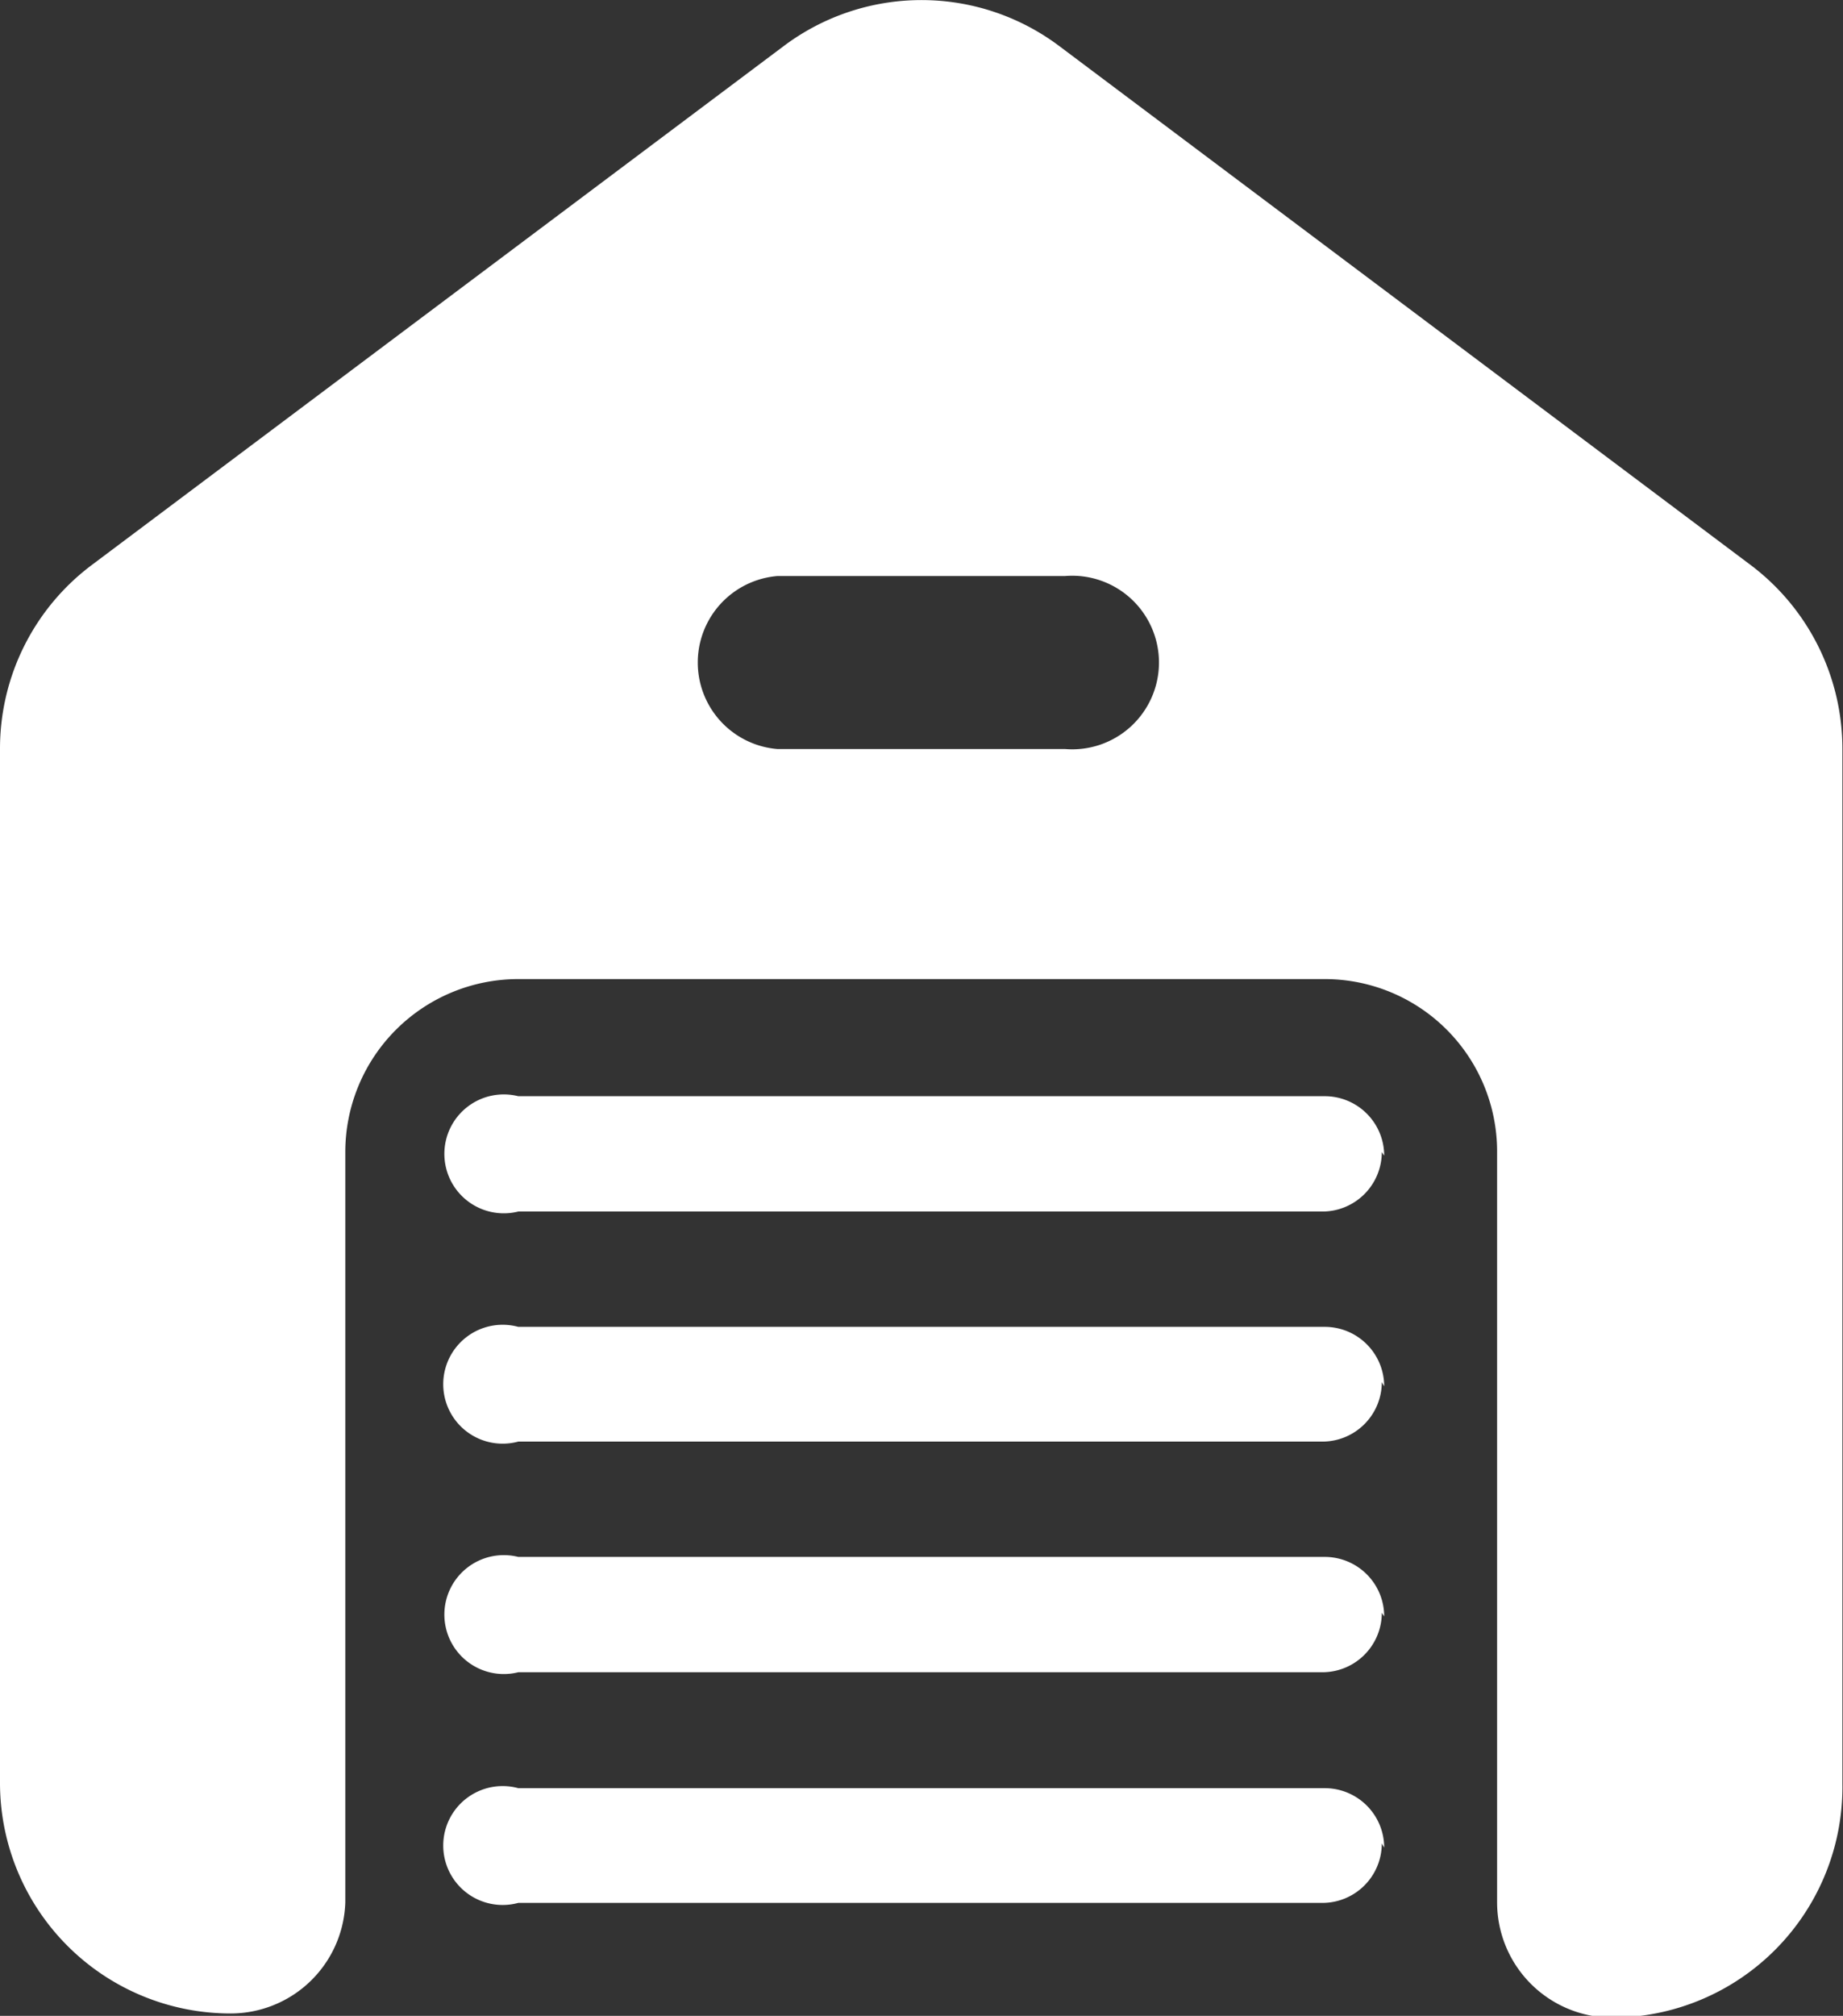
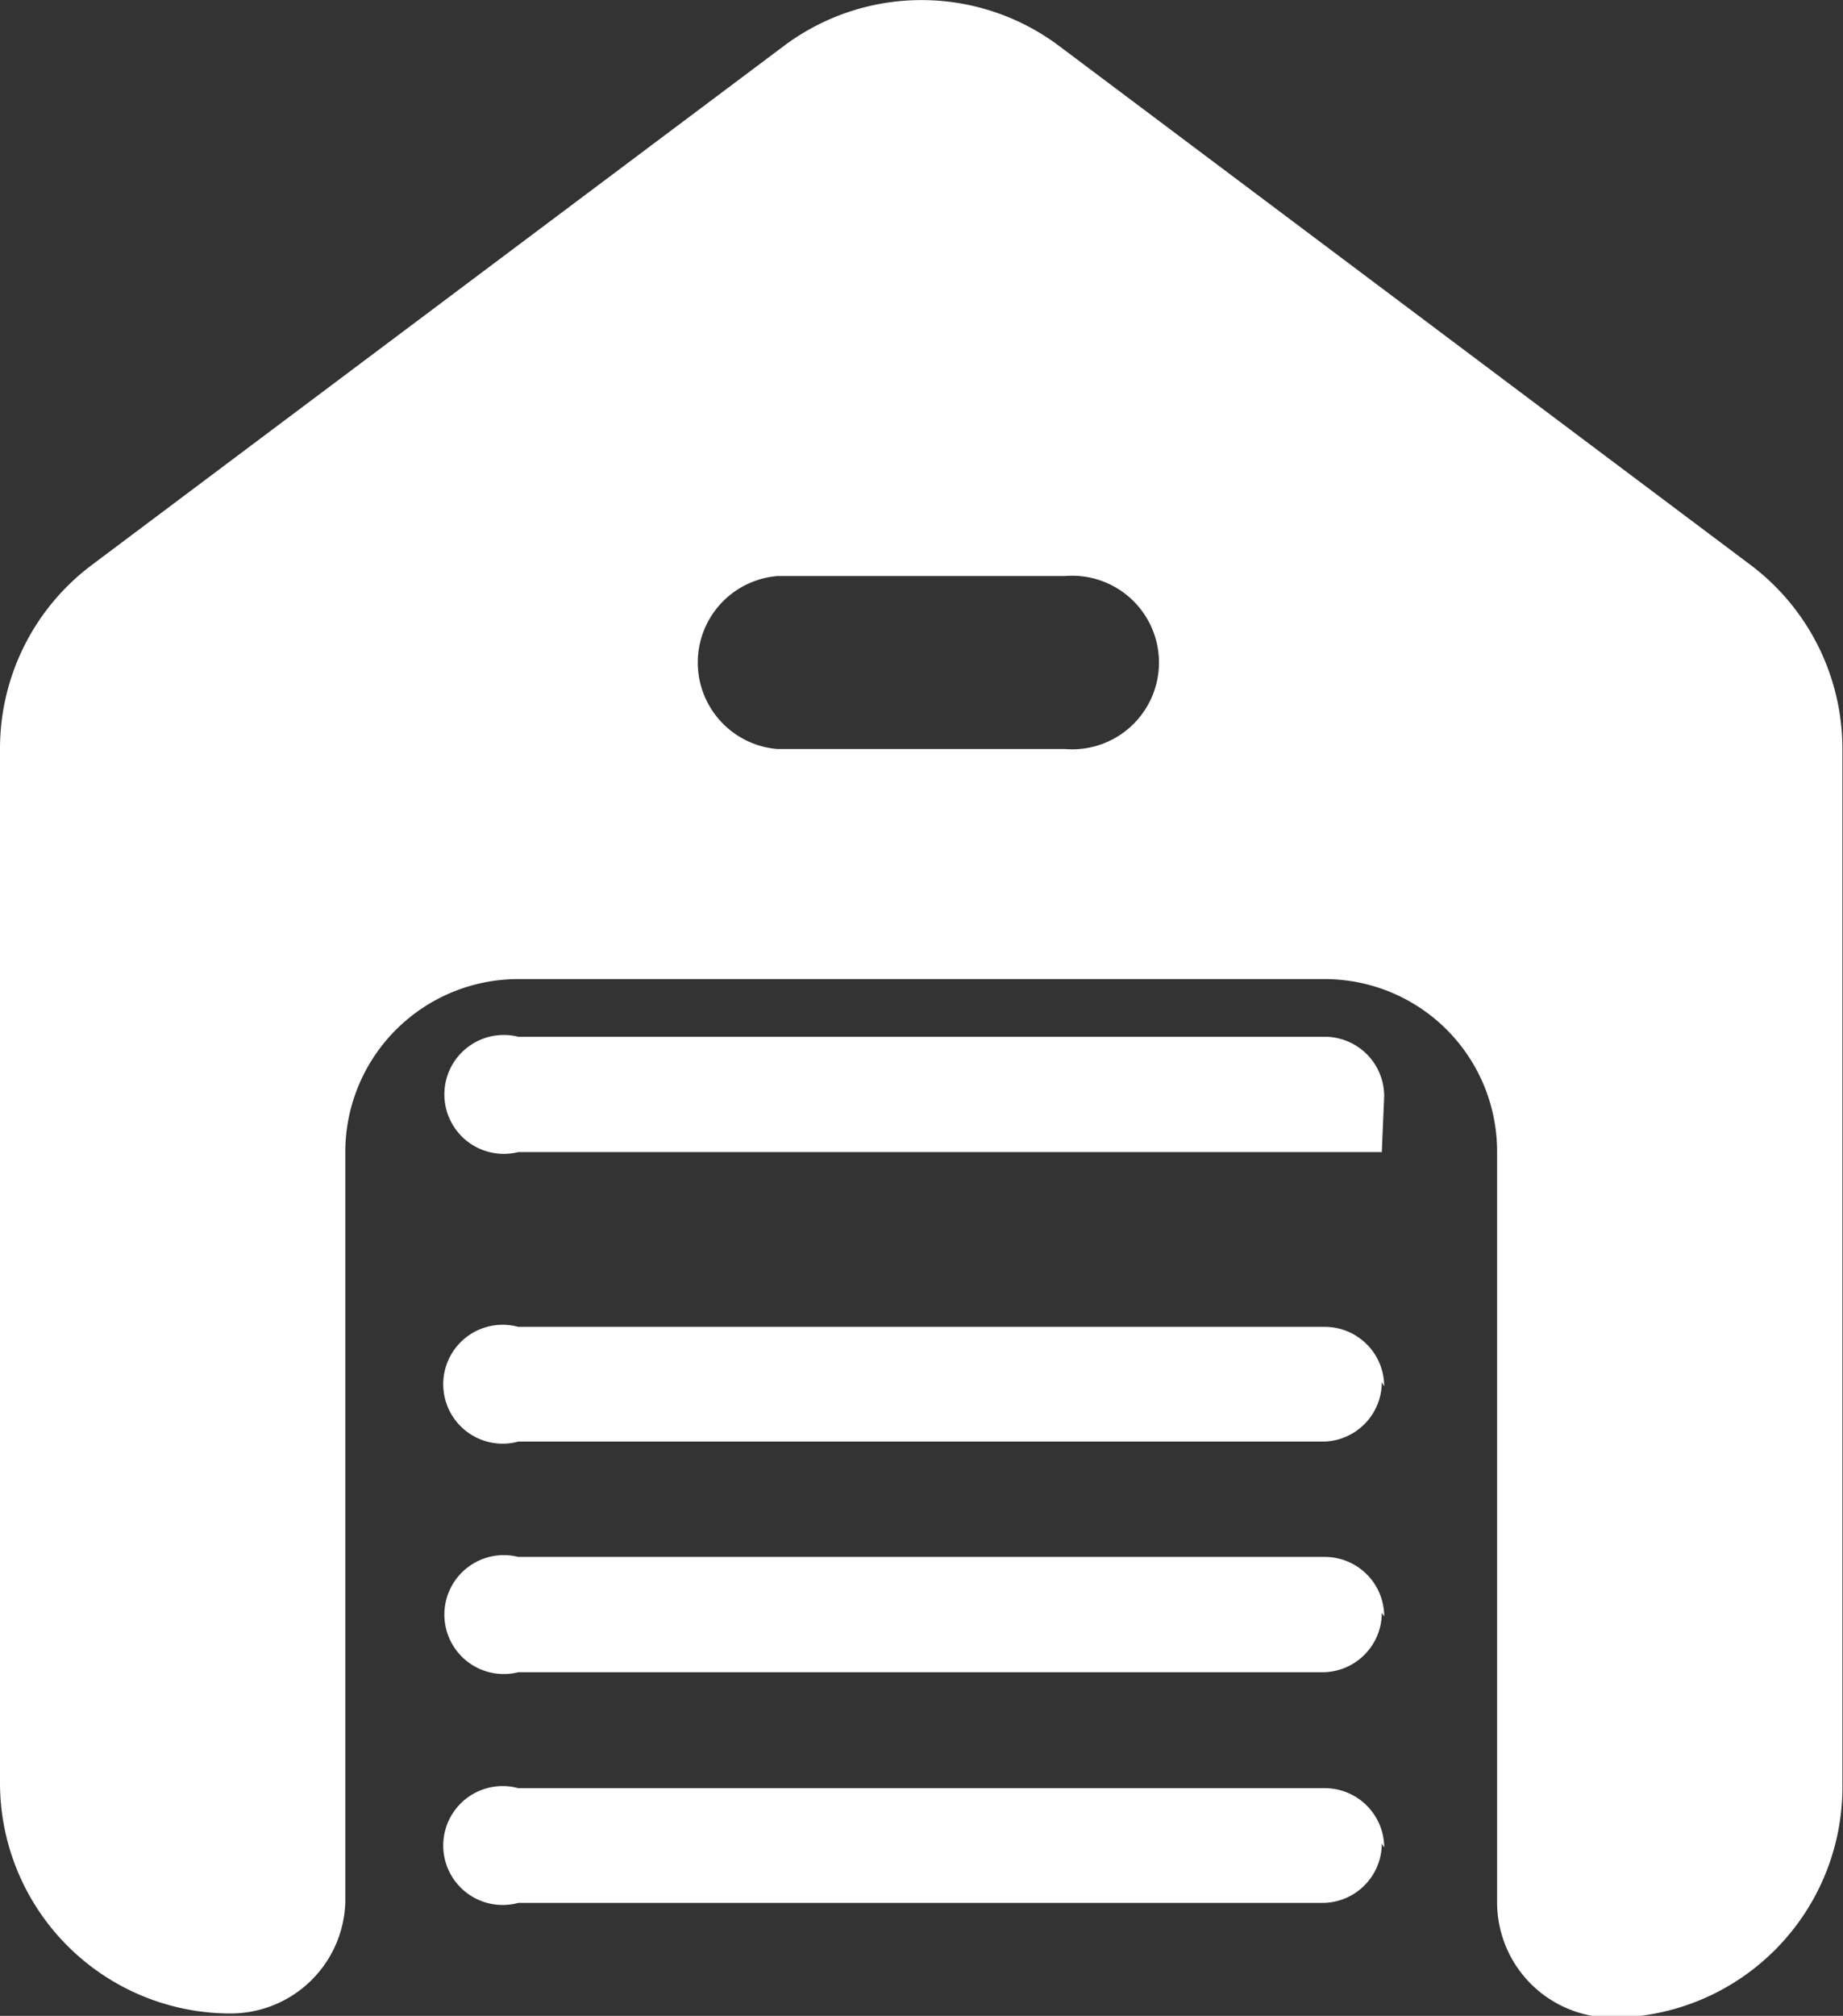
<svg xmlns="http://www.w3.org/2000/svg" viewBox="0 0 31.01 33.91">
  <rect x="0" y="0" width="31.01" height="33.91" fill="#333333" stroke="none" />
  <defs>
    <style>.cls-1{fill:#fff;}</style>
  </defs>
  <title>Asset 9</title>
  <g id="Layer_2" data-name="Layer 2">
    <g id="Layer_1-2" data-name="Layer 1">
-       <path class="cls-1" d="M29.45,9.5,17.83.78a3.86,3.86,0,0,0-4.65,0L1.55,9.5A3.86,3.86,0,0,0,0,12.6V30a3.88,3.88,0,0,0,3.88,3.87h0A1.93,1.93,0,0,0,5.81,32V19.38a2.91,2.91,0,0,1,2.91-2.91H22.29a2.9,2.9,0,0,1,2.9,2.91V32a1.94,1.94,0,0,0,1.94,1.94h0A3.88,3.88,0,0,0,31,30V12.6A3.87,3.87,0,0,0,29.45,9.5ZM17.92,12.6H13.08a1.46,1.46,0,0,1,0-2.91h4.84a1.46,1.46,0,1,1,0,2.91Zm5.33,10.65a1,1,0,0,1-1,1H8.72a1,1,0,1,1,0-1.93H22.29a1,1,0,0,1,1,1Zm0-3.87a1,1,0,0,1-1,1H8.72a1,1,0,1,1,0-1.94H22.29a1,1,0,0,1,1,1Zm0,7.75a1,1,0,0,1-1,1H8.72a1,1,0,1,1,0-1.94H22.29a1,1,0,0,1,1,1Zm0,3.88a1,1,0,0,1-1,1H8.72a1,1,0,1,1,0-1.93H22.29a1,1,0,0,1,1,1Z" />
+       <path class="cls-1" d="M29.45,9.5,17.83.78a3.86,3.86,0,0,0-4.65,0L1.55,9.5A3.86,3.86,0,0,0,0,12.6V30a3.88,3.88,0,0,0,3.88,3.87h0A1.93,1.93,0,0,0,5.81,32V19.38a2.91,2.91,0,0,1,2.91-2.91H22.29a2.9,2.9,0,0,1,2.9,2.91V32a1.94,1.94,0,0,0,1.94,1.94h0A3.88,3.88,0,0,0,31,30V12.6A3.87,3.87,0,0,0,29.45,9.5ZM17.92,12.6H13.08a1.46,1.46,0,0,1,0-2.91h4.84a1.46,1.46,0,1,1,0,2.91Zm5.33,10.65a1,1,0,0,1-1,1H8.72a1,1,0,1,1,0-1.93H22.29a1,1,0,0,1,1,1Zm0-3.87H8.72a1,1,0,1,1,0-1.94H22.29a1,1,0,0,1,1,1Zm0,7.75a1,1,0,0,1-1,1H8.72a1,1,0,1,1,0-1.94H22.29a1,1,0,0,1,1,1Zm0,3.88a1,1,0,0,1-1,1H8.72a1,1,0,1,1,0-1.93H22.29a1,1,0,0,1,1,1Z" />
    </g>
  </g>
</svg>